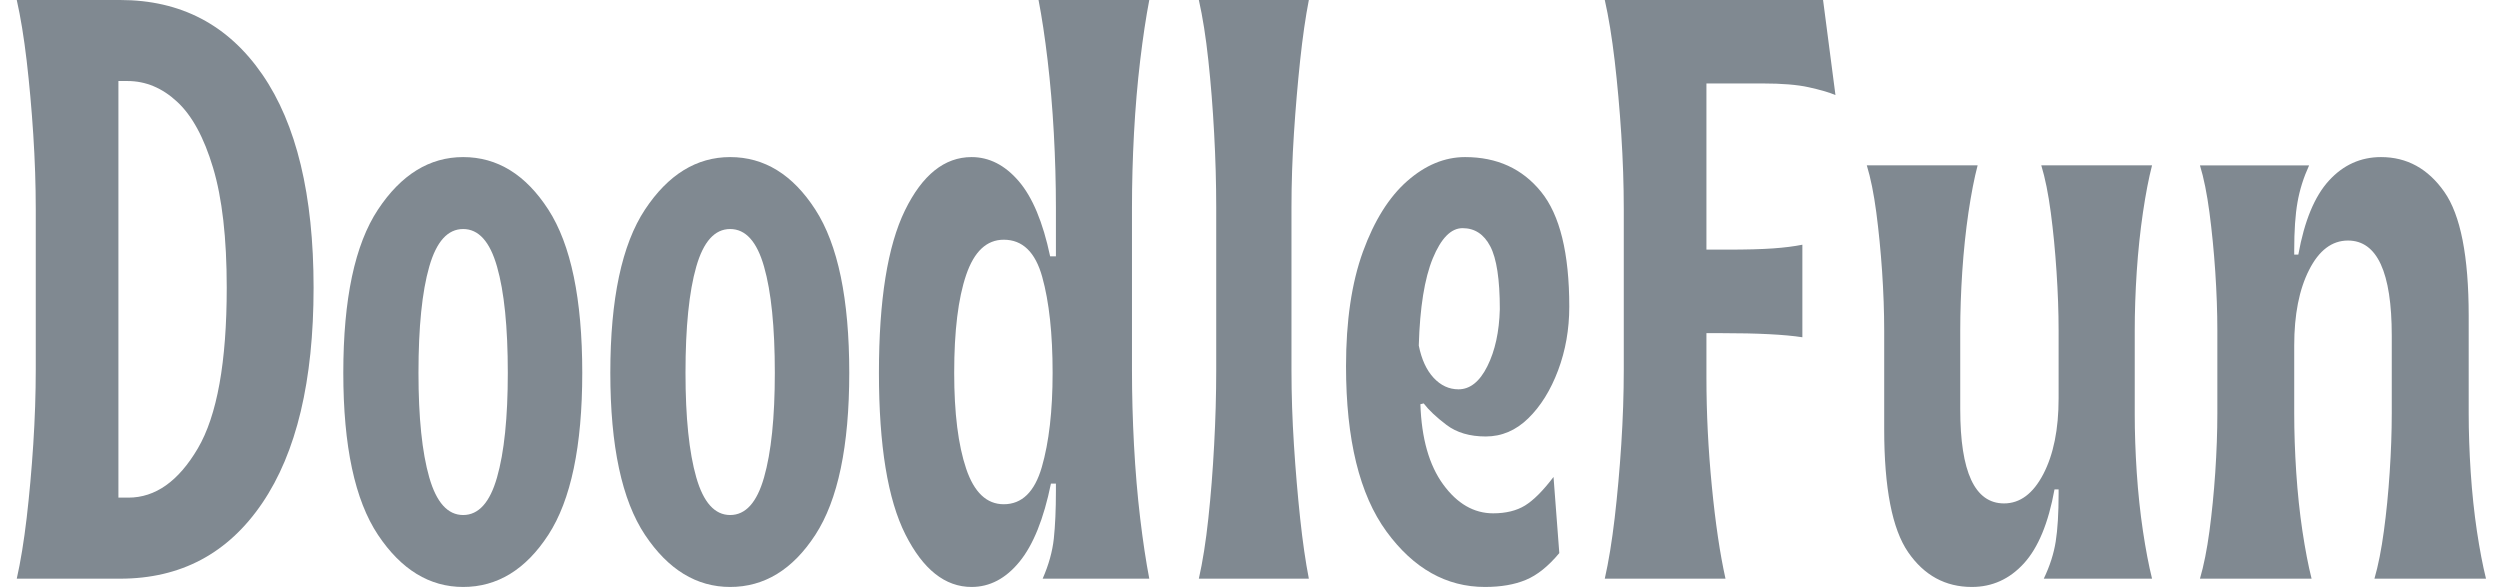
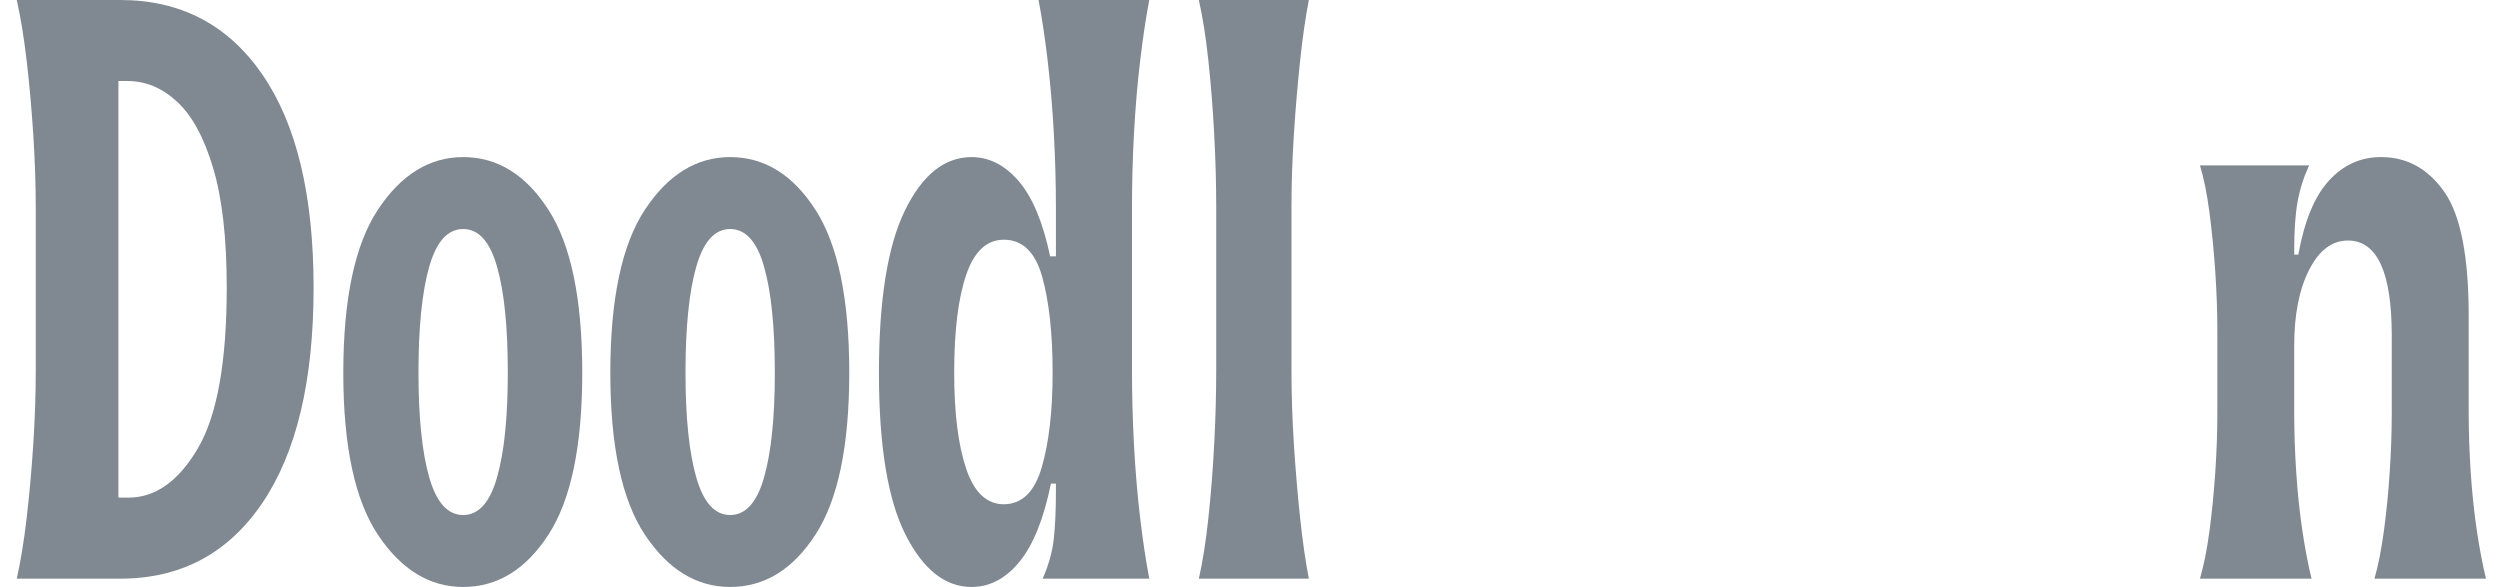
<svg xmlns="http://www.w3.org/2000/svg" width="115" height="27" viewBox="0 0 115 27" fill="none">
  <path d="M0.771 26.619C0.948 25.834 1.1 24.902 1.227 23.824C1.352 22.746 1.454 21.618 1.53 20.441C1.606 19.262 1.645 18.113 1.645 16.998V9.621C1.645 8.505 1.606 7.359 1.53 6.181C1.454 5.002 1.352 3.873 1.227 2.795C1.1 1.717 0.948 0.785 0.771 0H5.525C8.314 0 10.494 1.142 12.066 3.424C13.638 5.704 14.425 8.975 14.425 13.233C14.425 17.518 13.638 20.82 12.066 23.139C10.494 25.459 8.314 26.619 5.525 26.619H0.771ZM5.447 22.891H5.906C7.147 22.891 8.211 22.138 9.098 20.63C9.986 19.122 10.43 16.657 10.43 13.233C10.43 10.951 10.22 9.113 9.801 7.718C9.384 6.324 8.832 5.311 8.146 4.679C7.462 4.045 6.702 3.727 5.866 3.727H5.447V22.891Z" fill="#808991" />
  <path d="M21.305 27C19.759 27 18.454 26.202 17.388 24.605C16.323 23.006 15.792 20.521 15.792 17.15C15.792 13.753 16.323 11.249 17.388 9.639C18.454 8.031 19.759 7.226 21.305 7.226C22.877 7.226 24.182 8.031 25.222 9.639C26.263 11.249 26.784 13.753 26.784 17.15C26.784 20.521 26.263 23.006 25.222 24.605C24.182 26.202 22.877 27 21.305 27ZM21.305 23.691C22.015 23.691 22.535 23.114 22.863 21.962C23.194 20.808 23.359 19.203 23.359 17.15C23.359 15.045 23.194 13.416 22.863 12.264C22.535 11.111 22.015 10.535 21.305 10.535C20.596 10.535 20.076 11.111 19.746 12.264C19.415 13.416 19.25 15.045 19.25 17.15C19.25 19.203 19.415 20.808 19.746 21.962C20.076 23.114 20.596 23.691 21.305 23.691Z" fill="#808991" />
  <path d="M33.587 27C32.042 27 30.736 26.202 29.67 24.605C28.606 23.006 28.075 20.521 28.075 17.15C28.075 13.753 28.606 11.249 29.67 9.639C30.736 8.031 32.042 7.226 33.587 7.226C35.159 7.226 36.465 8.031 37.504 9.639C38.546 11.249 39.066 13.753 39.066 17.15C39.066 20.521 38.546 23.006 37.504 24.605C36.465 26.202 35.159 27 33.587 27ZM33.587 23.691C34.298 23.691 34.818 23.114 35.146 21.962C35.476 20.808 35.642 19.203 35.642 17.15C35.642 15.045 35.476 13.416 35.146 12.264C34.818 11.111 34.298 10.535 33.587 10.535C32.879 10.535 32.359 11.111 32.029 12.264C31.698 13.416 31.533 15.045 31.533 17.15C31.533 19.203 31.698 20.808 32.029 21.962C32.359 23.114 32.879 23.691 33.587 23.691Z" fill="#808991" />
  <path d="M44.692 27C43.475 27 42.461 26.196 41.649 24.586C40.837 22.975 40.431 20.496 40.431 17.15C40.431 13.804 40.83 11.314 41.627 9.68C42.427 8.044 43.448 7.226 44.692 7.226C45.502 7.226 46.224 7.594 46.858 8.329C47.492 9.065 47.975 10.218 48.306 11.79H48.572V9.543C48.572 8.428 48.539 7.288 48.476 6.123C48.412 4.956 48.316 3.841 48.191 2.776C48.065 1.71 47.925 0.785 47.773 0H52.867C52.716 0.785 52.577 1.71 52.449 2.776C52.322 3.841 52.227 4.956 52.164 6.123C52.102 7.288 52.071 8.428 52.071 9.543V17.035C52.071 18.151 52.102 19.299 52.164 20.478C52.227 21.657 52.322 22.78 52.449 23.846C52.577 24.91 52.716 25.834 52.867 26.619H47.962C48.24 25.985 48.412 25.37 48.476 24.775C48.539 24.179 48.572 23.449 48.572 22.588V22.247H48.343C48.012 23.869 47.529 25.066 46.896 25.841C46.263 26.614 45.529 27 44.692 27ZM46.173 23.195C47.01 23.195 47.594 22.625 47.924 21.485C48.254 20.344 48.42 18.9 48.42 17.15C48.42 15.351 48.261 13.881 47.943 12.741C47.627 11.599 47.037 11.027 46.173 11.027C45.388 11.027 44.812 11.566 44.444 12.645C44.076 13.722 43.893 15.223 43.893 17.15C43.893 19.001 44.076 20.471 44.444 21.562C44.812 22.651 45.388 23.195 46.173 23.195Z" fill="#808991" />
  <path d="M55.147 26.619C55.324 25.834 55.47 24.91 55.584 23.846C55.699 22.78 55.788 21.657 55.85 20.478C55.914 19.299 55.946 18.151 55.946 17.035V9.543C55.946 8.428 55.914 7.288 55.85 6.123C55.788 4.956 55.699 3.841 55.584 2.776C55.47 1.71 55.324 0.785 55.147 0H60.207C60.054 0.785 59.921 1.71 59.807 2.776C59.694 3.841 59.598 4.956 59.522 6.123C59.446 7.288 59.408 8.428 59.408 9.543V17.035C59.408 18.151 59.446 19.299 59.522 20.478C59.598 21.657 59.694 22.78 59.807 23.846C59.921 24.91 60.054 25.834 60.207 26.619H55.147Z" fill="#808991" />
-   <path d="M68.307 27C66.532 27 65.023 26.151 63.78 24.453C62.538 22.754 61.917 20.218 61.917 16.846C61.917 14.767 62.176 13.011 62.695 11.579C63.216 10.148 63.894 9.065 64.731 8.329C65.568 7.594 66.455 7.226 67.393 7.226C68.864 7.226 70.03 7.759 70.892 8.825C71.755 9.889 72.187 11.649 72.187 14.107C72.187 15.147 72.015 16.123 71.673 17.035C71.329 17.949 70.873 18.684 70.303 19.241C69.733 19.799 69.08 20.078 68.344 20.078C67.609 20.078 67.007 19.901 66.538 19.545C66.068 19.19 65.72 18.86 65.49 18.557L65.338 18.594C65.39 20.166 65.739 21.396 66.386 22.284C67.032 23.17 67.799 23.613 68.685 23.613C69.269 23.613 69.758 23.494 70.151 23.254C70.543 23.012 70.98 22.575 71.462 21.94L71.728 25.442C71.222 26.049 70.709 26.46 70.188 26.675C69.669 26.892 69.043 27 68.307 27ZM67.089 17.909C67.622 17.909 68.066 17.555 68.419 16.846C68.774 16.136 68.965 15.261 68.992 14.222C68.992 12.852 68.845 11.889 68.552 11.331C68.261 10.773 67.836 10.495 67.278 10.495C66.747 10.495 66.291 10.958 65.909 11.883C65.528 12.808 65.314 14.146 65.264 15.895C65.39 16.53 65.617 17.024 65.946 17.379C66.276 17.733 66.657 17.909 67.089 17.909Z" fill="#808991" />
-   <path d="M73.82 26.619C73.998 25.834 74.149 24.902 74.276 23.824C74.401 22.746 74.503 21.618 74.579 20.441C74.655 19.262 74.694 18.113 74.694 16.998V9.621C74.694 8.505 74.655 7.359 74.579 6.181C74.503 5.002 74.401 3.873 74.276 2.795C74.149 1.717 73.998 0.785 73.82 0H83.861L84.431 4.372C84.127 4.246 83.715 4.126 83.194 4.012C82.674 3.897 81.97 3.839 81.084 3.839H78.496V11.483H79.448C80.335 11.483 81.039 11.464 81.558 11.427C82.079 11.39 82.529 11.333 82.909 11.257V15.514C82.097 15.388 80.855 15.325 79.181 15.325H78.496V17.379C78.496 19.001 78.578 20.662 78.744 22.361C78.909 24.059 79.119 25.479 79.373 26.619H73.82Z" fill="#808991" />
-   <path d="M90.704 27C89.487 27 88.511 26.468 87.776 25.404C87.04 24.338 86.673 22.449 86.673 19.737V15.21C86.673 14.348 86.64 13.443 86.577 12.493C86.512 11.541 86.423 10.633 86.31 9.772C86.196 8.911 86.051 8.189 85.873 7.606H90.971C90.818 8.189 90.677 8.911 90.549 9.772C90.423 10.633 90.328 11.541 90.264 12.493C90.202 13.443 90.171 14.348 90.171 15.21V18.823C90.171 21.713 90.842 23.157 92.186 23.157C92.921 23.157 93.523 22.708 93.992 21.81C94.461 20.91 94.696 19.748 94.696 18.327V15.21C94.696 14.348 94.663 13.443 94.6 12.493C94.538 11.541 94.45 10.633 94.336 9.772C94.222 8.911 94.077 8.189 93.899 7.606H98.994C98.843 8.189 98.704 8.911 98.576 9.772C98.449 10.633 98.354 11.541 98.29 12.493C98.228 13.443 98.198 14.348 98.198 15.21V19.052C98.198 19.889 98.228 20.782 98.29 21.732C98.354 22.683 98.449 23.582 98.576 24.431C98.704 25.28 98.843 26.01 98.994 26.618H94.014C94.293 26.036 94.476 25.466 94.563 24.908C94.651 24.35 94.696 23.615 94.696 22.702V22.513H94.507C94.228 24.058 93.758 25.192 93.1 25.915C92.441 26.638 91.642 27 90.704 27Z" fill="#808991" />
  <path d="M101.198 26.619C101.376 26.01 101.521 25.28 101.635 24.431C101.748 23.582 101.838 22.683 101.902 21.733C101.965 20.783 101.998 19.876 101.998 19.012V15.21C101.998 14.349 101.965 13.444 101.902 12.493C101.838 11.541 101.748 10.634 101.635 9.773C101.521 8.911 101.376 8.189 101.198 7.607H106.219C105.964 8.165 105.786 8.728 105.686 9.299C105.584 9.869 105.534 10.611 105.534 11.523V11.712H105.723C106.002 10.165 106.47 9.031 107.13 8.31C107.79 7.587 108.59 7.226 109.528 7.226C110.72 7.226 111.69 7.759 112.438 8.825C113.186 9.889 113.56 11.789 113.56 14.526V19.012C113.56 19.876 113.591 20.783 113.653 21.733C113.716 22.683 113.812 23.582 113.938 24.431C114.066 25.28 114.205 26.01 114.356 26.619H109.224C109.4 26.01 109.544 25.28 109.658 24.431C109.774 23.582 109.863 22.683 109.925 21.733C109.988 20.783 110.021 19.876 110.021 19.012V15.44C110.021 12.523 109.349 11.065 108.007 11.065C107.271 11.065 106.675 11.515 106.219 12.416C105.761 13.316 105.534 14.476 105.534 15.895V19.012C105.534 19.876 105.565 20.783 105.627 21.733C105.69 22.683 105.785 23.582 105.912 24.431C106.04 25.28 106.18 26.01 106.333 26.619H101.198Z" fill="#808991" />
</svg>